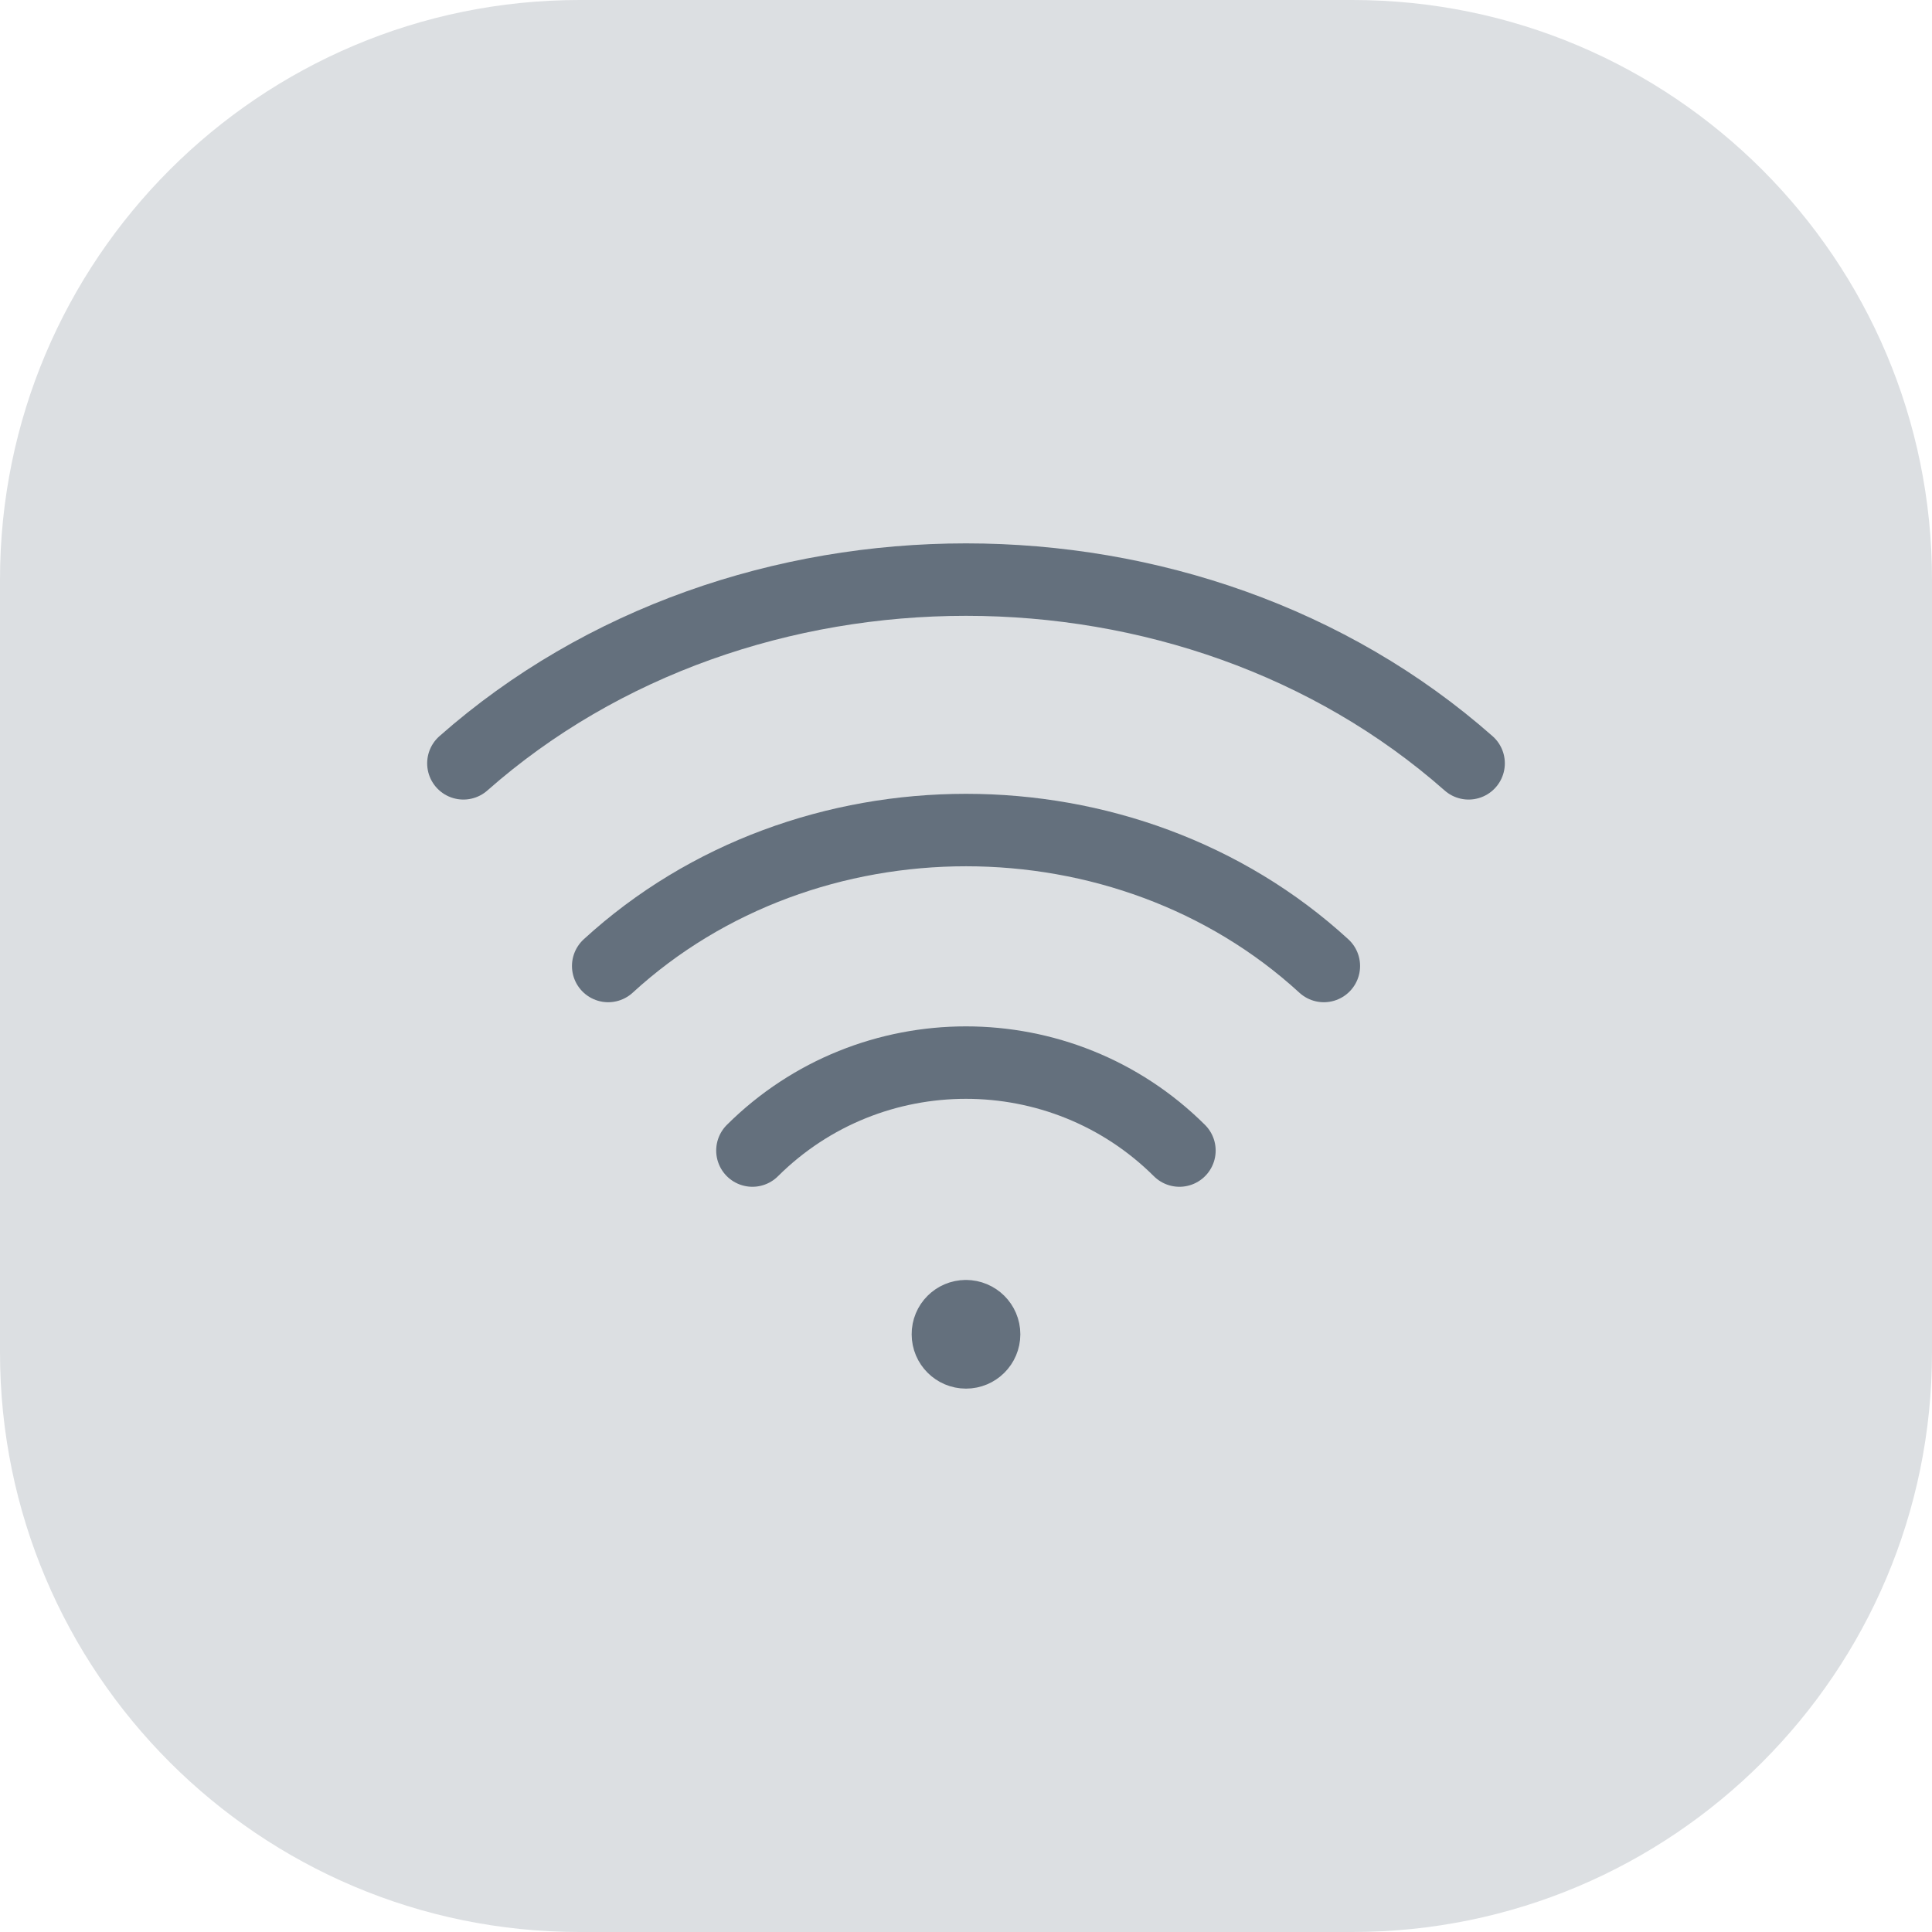
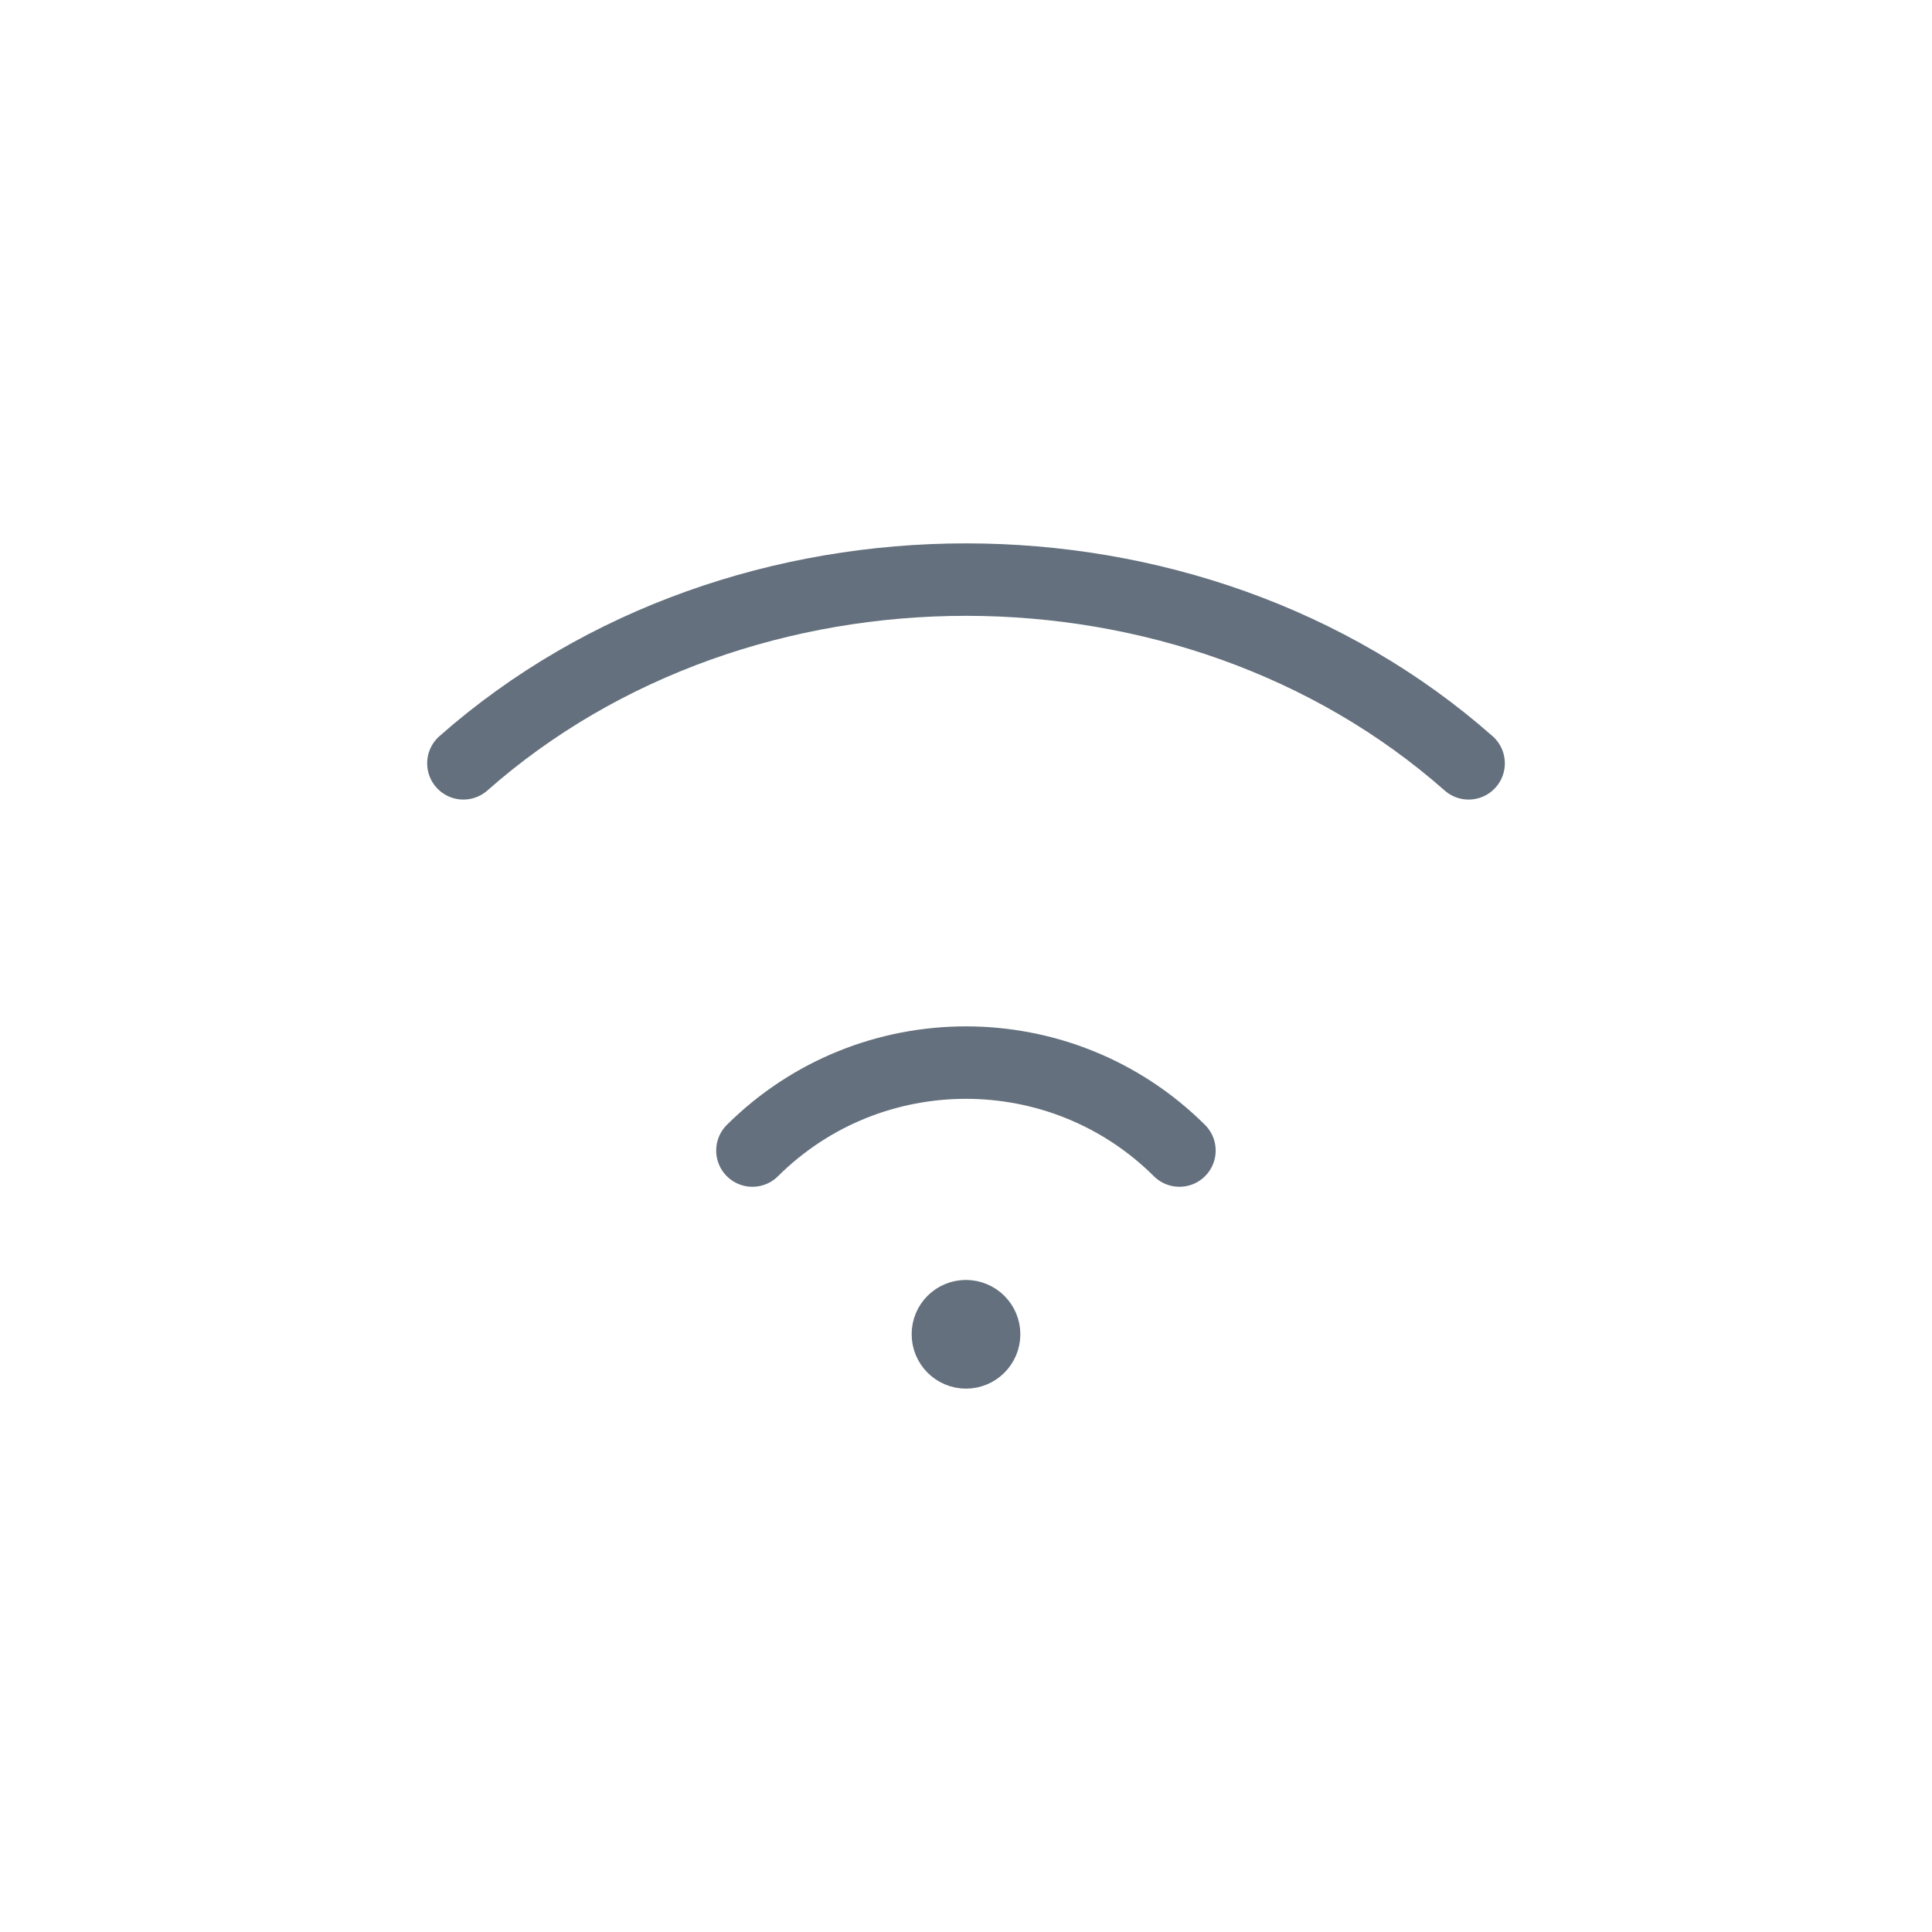
<svg xmlns="http://www.w3.org/2000/svg" width="40" height="40" viewBox="0 0 40 40" fill="none">
-   <path d="M0 12C0 5.373 5.373 0 12 0H28C34.627 0 40 5.373 40 12V28C40 34.627 34.627 40 28 40H12C5.373 40 0 34.627 0 28V12Z" fill="#DCDFE2" />
  <path d="M19.998 27.25C19.791 27.25 19.623 27.418 19.625 27.625C19.625 27.832 19.793 28 20 28C20.206 28 20.375 27.832 20.375 27.625C20.375 27.418 20.206 27.25 19.998 27.25" stroke="#64707D" stroke-width="1.5" stroke-linecap="round" stroke-linejoin="round" />
-   <path d="M12.592 20C16.684 16.247 23.317 16.247 27.409 20" stroke="#64707D" stroke-width="1.5" stroke-linecap="round" stroke-linejoin="round" />
  <path d="M9.594 15.804C15.341 10.732 24.659 10.732 30.406 15.804" stroke="#64707D" stroke-width="1.5" stroke-linecap="round" stroke-linejoin="round" />
  <path d="M15.578 23.821C18.019 21.393 21.978 21.393 24.419 23.821" stroke="#64707D" stroke-width="1.5" stroke-linecap="round" stroke-linejoin="round" />
</svg>